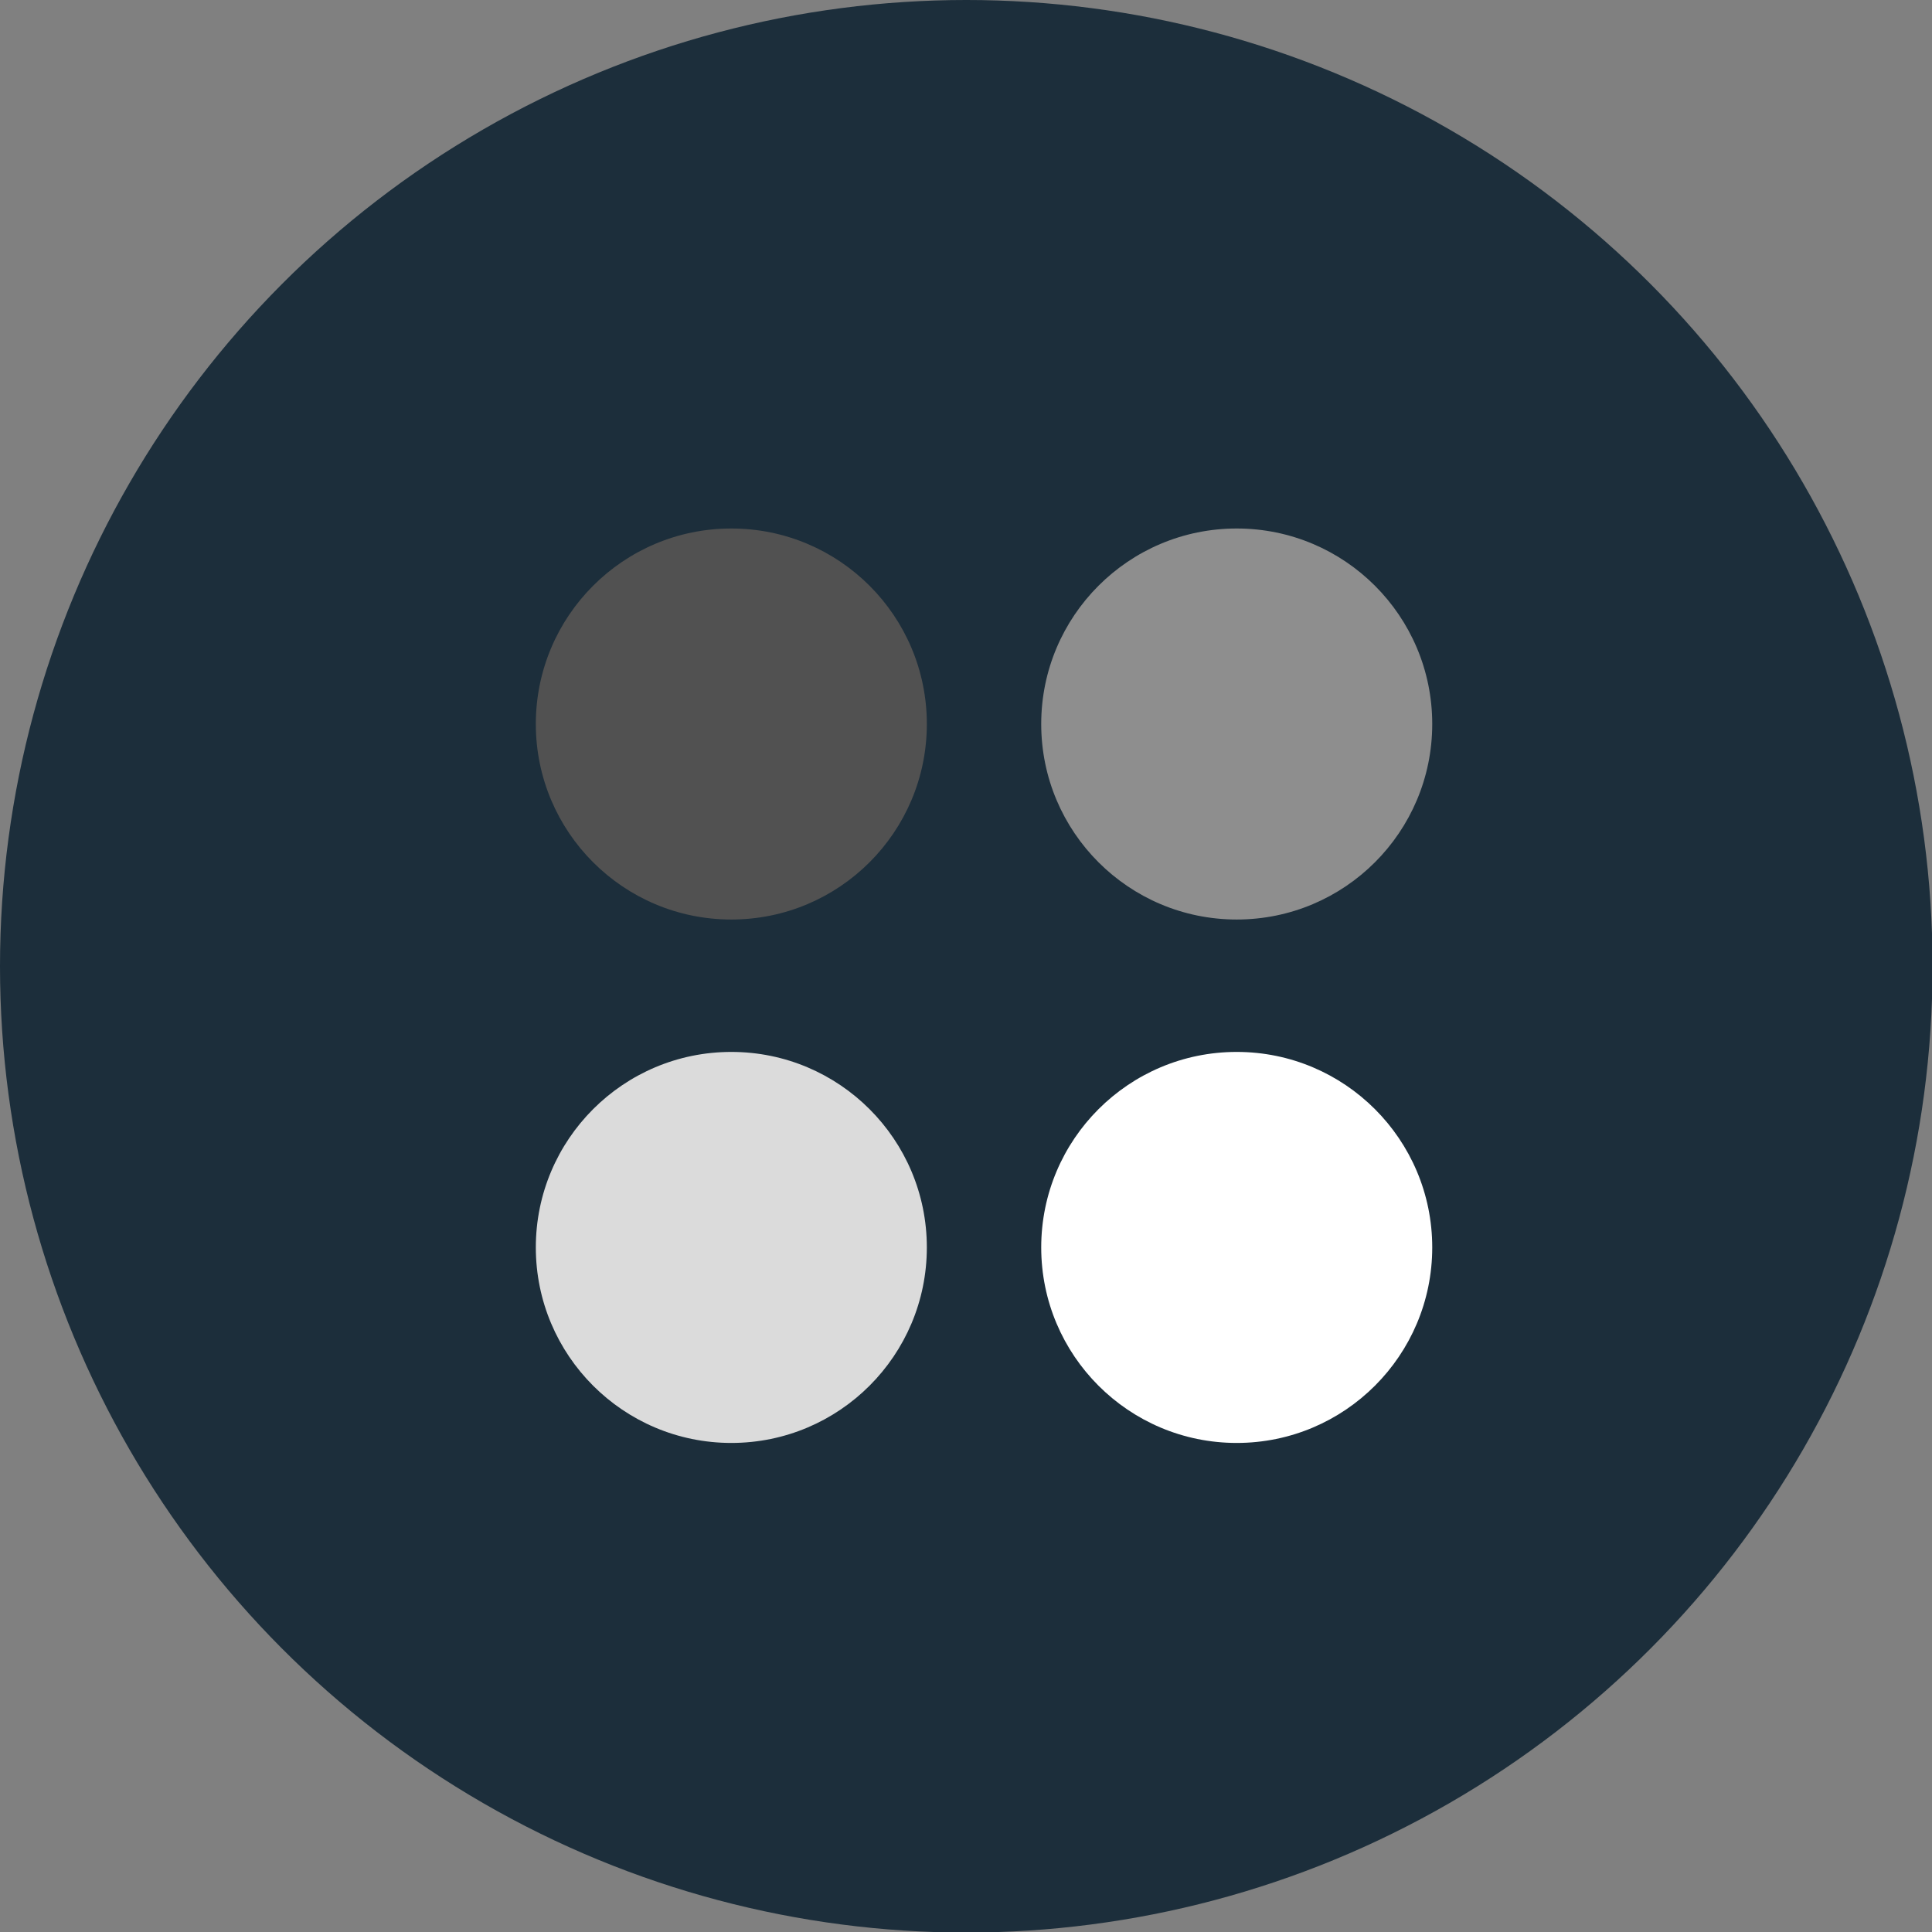
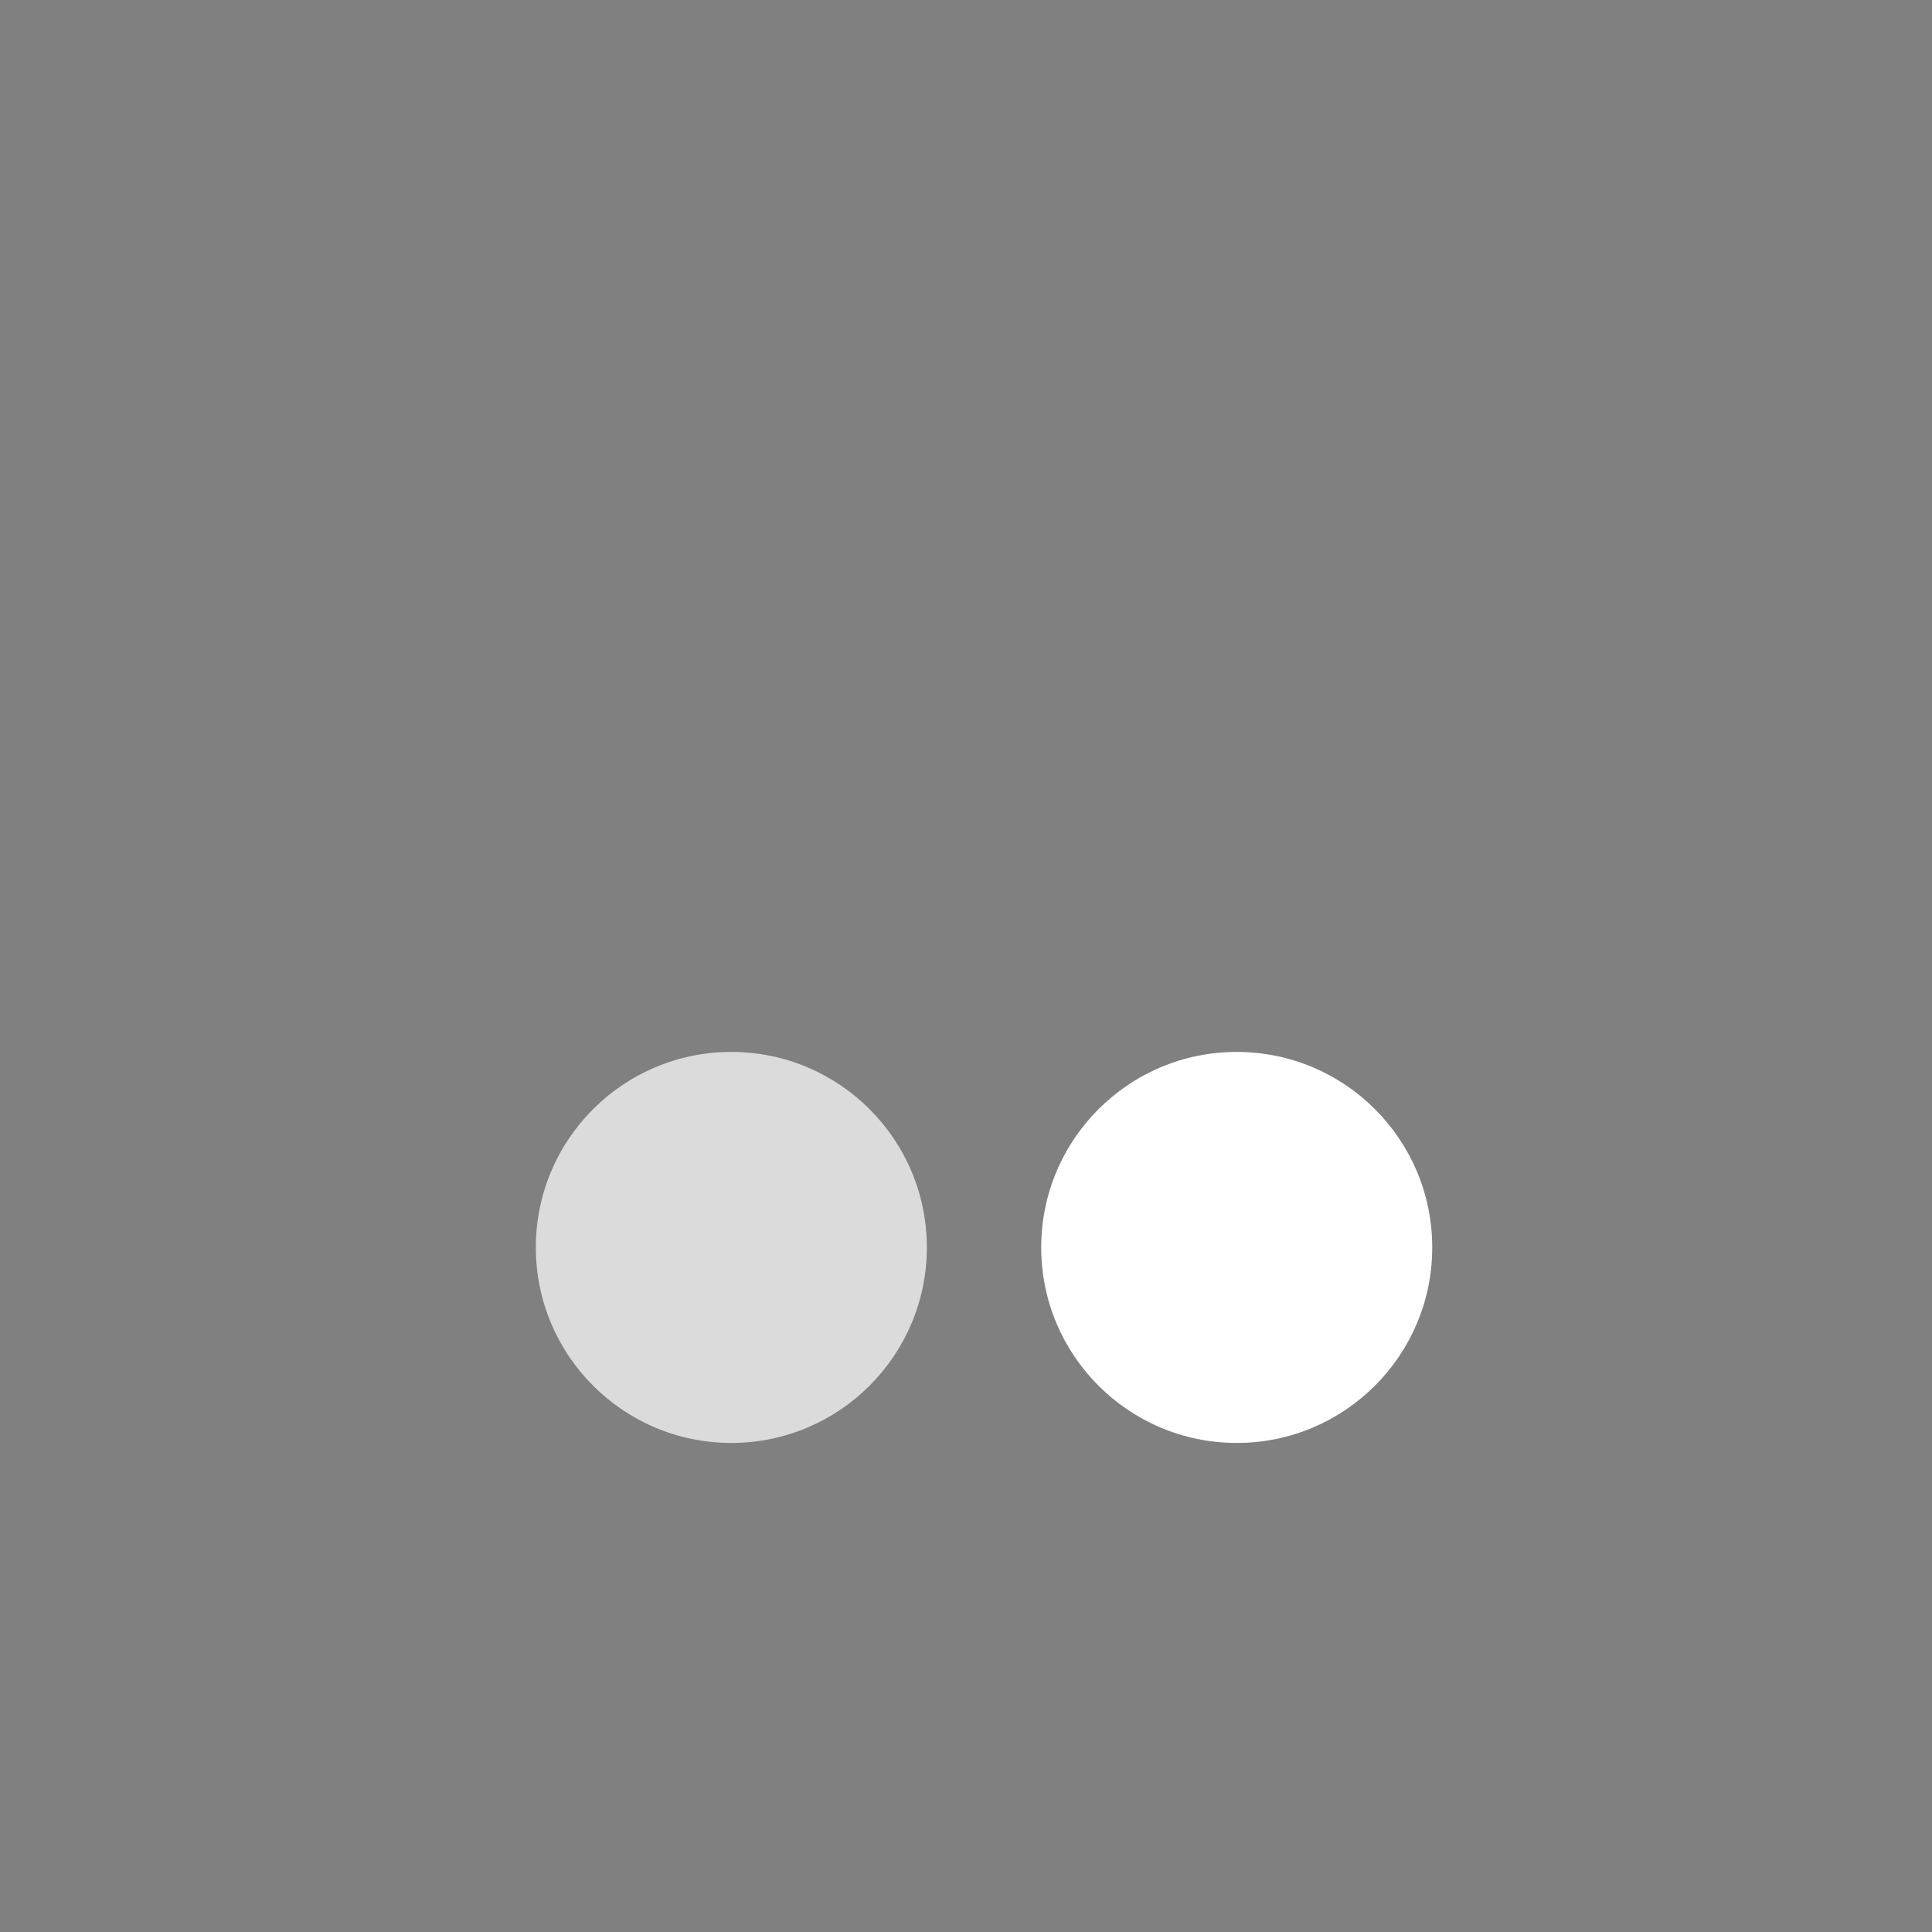
<svg xmlns="http://www.w3.org/2000/svg" viewBox="0 0 34.29 34.29">
  <rect x="0" y="0" width="34.29" height="34.29" fill="#808080" stroke="none" />
  <defs>
    <style>.cls-1{fill:#1c2e3b;}.cls-2{fill:#515151;}.cls-3{fill:#8e8e8e;}.cls-4{fill:#dbdbdb;}.cls-5{fill:#fff;}</style>
  </defs>
  <title>Greyscale</title>
  <g id="Layer_2" data-name="Layer 2">
    <g id="Layer_1-2" data-name="Layer 1">
-       <circle class="cls-1" cx="17.15" cy="17.15" r="17.15" />
-       <circle class="cls-2" cx="12.98" cy="12.85" r="3.47" />
-       <circle class="cls-3" cx="21.95" cy="12.85" r="3.47" />
      <circle class="cls-4" cx="12.98" cy="22.14" r="3.47" />
      <circle class="cls-5" cx="21.95" cy="22.14" r="3.47" />
    </g>
  </g>
</svg>